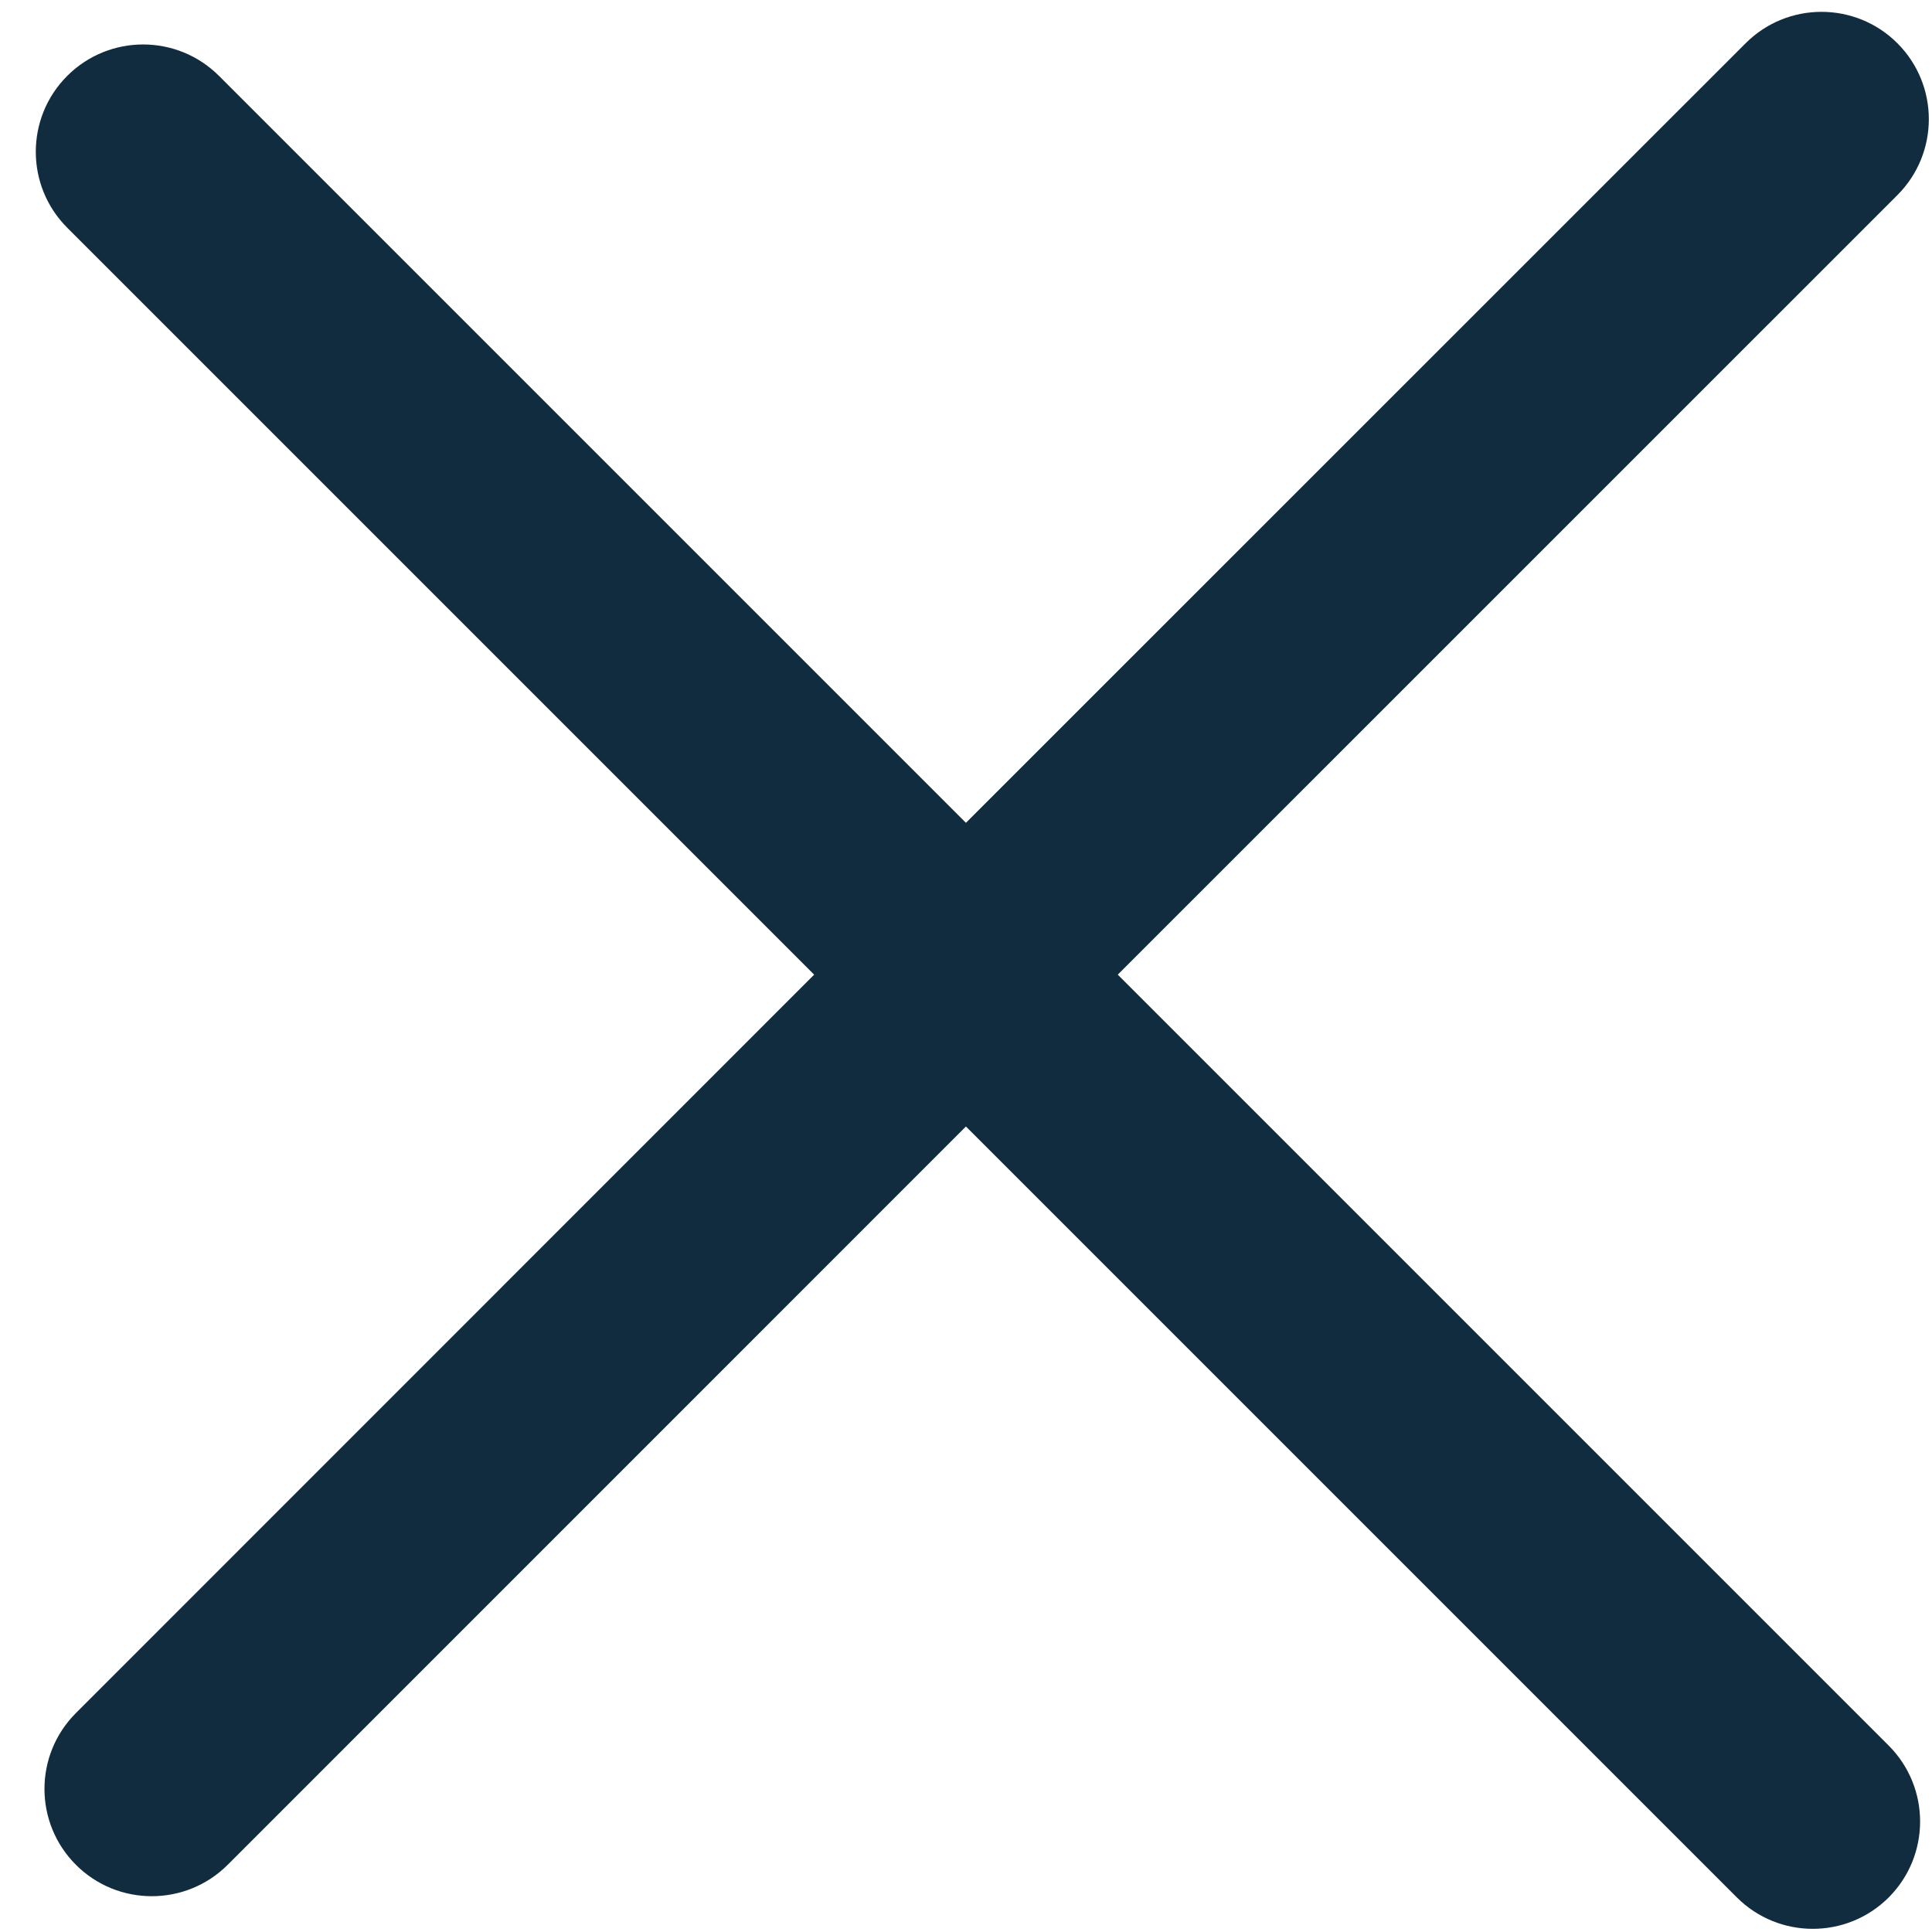
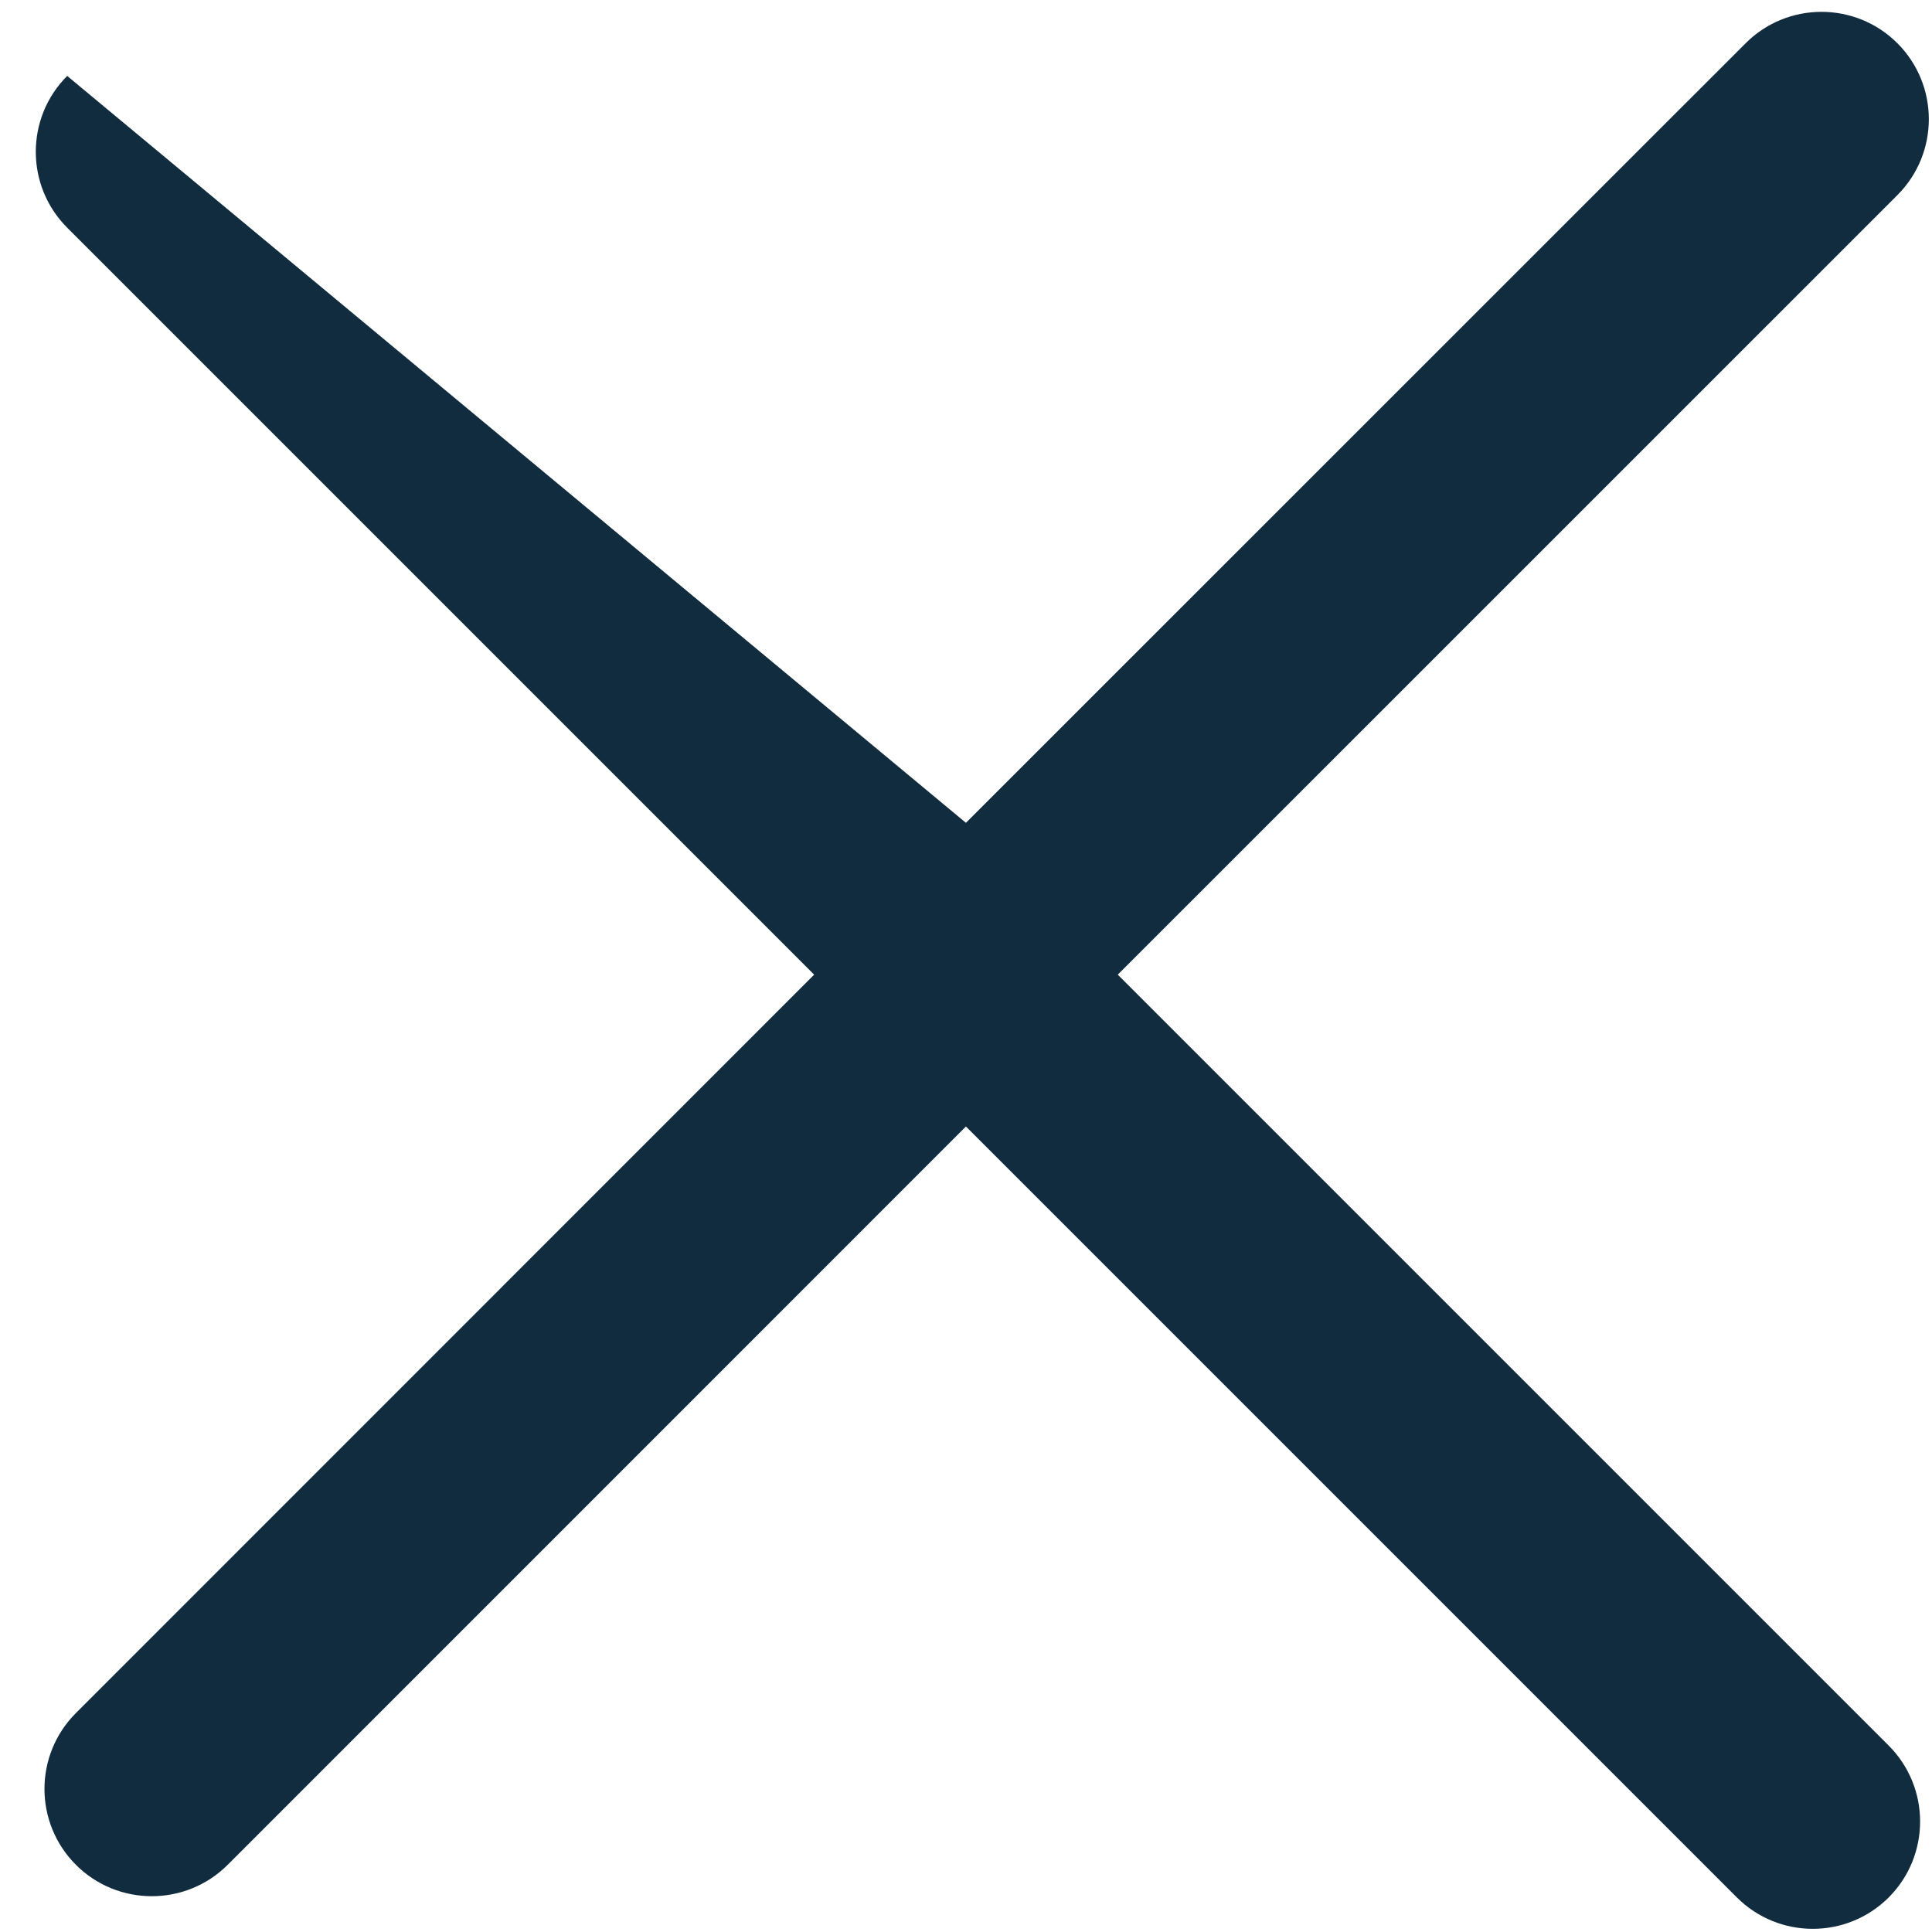
<svg xmlns="http://www.w3.org/2000/svg" width="27" height="27" viewBox="0 0 27 27" fill="none">
-   <path d="M24.395 0.605C24.98 0.019 25.931 0.019 26.517 0.605C27.102 1.191 27.102 2.14 26.517 2.726L15.621 13.621L26.395 24.395C26.98 24.981 26.98 25.931 26.395 26.517C25.809 27.102 24.859 27.102 24.273 26.517L13.499 15.743L3.182 26.061C2.596 26.646 1.646 26.646 1.061 26.061C0.475 25.475 0.475 24.526 1.061 23.94L11.378 13.621L0.939 3.182C0.354 2.596 0.354 1.647 0.939 1.061C1.525 0.475 2.475 0.475 3.061 1.061L13.499 11.499L24.395 0.605Z" fill="#112C3F" />
+   <path d="M24.395 0.605C24.98 0.019 25.931 0.019 26.517 0.605C27.102 1.191 27.102 2.14 26.517 2.726L15.621 13.621L26.395 24.395C26.98 24.981 26.98 25.931 26.395 26.517C25.809 27.102 24.859 27.102 24.273 26.517L13.499 15.743L3.182 26.061C2.596 26.646 1.646 26.646 1.061 26.061C0.475 25.475 0.475 24.526 1.061 23.94L11.378 13.621L0.939 3.182C0.354 2.596 0.354 1.647 0.939 1.061L13.499 11.499L24.395 0.605Z" fill="#112C3F" />
</svg>